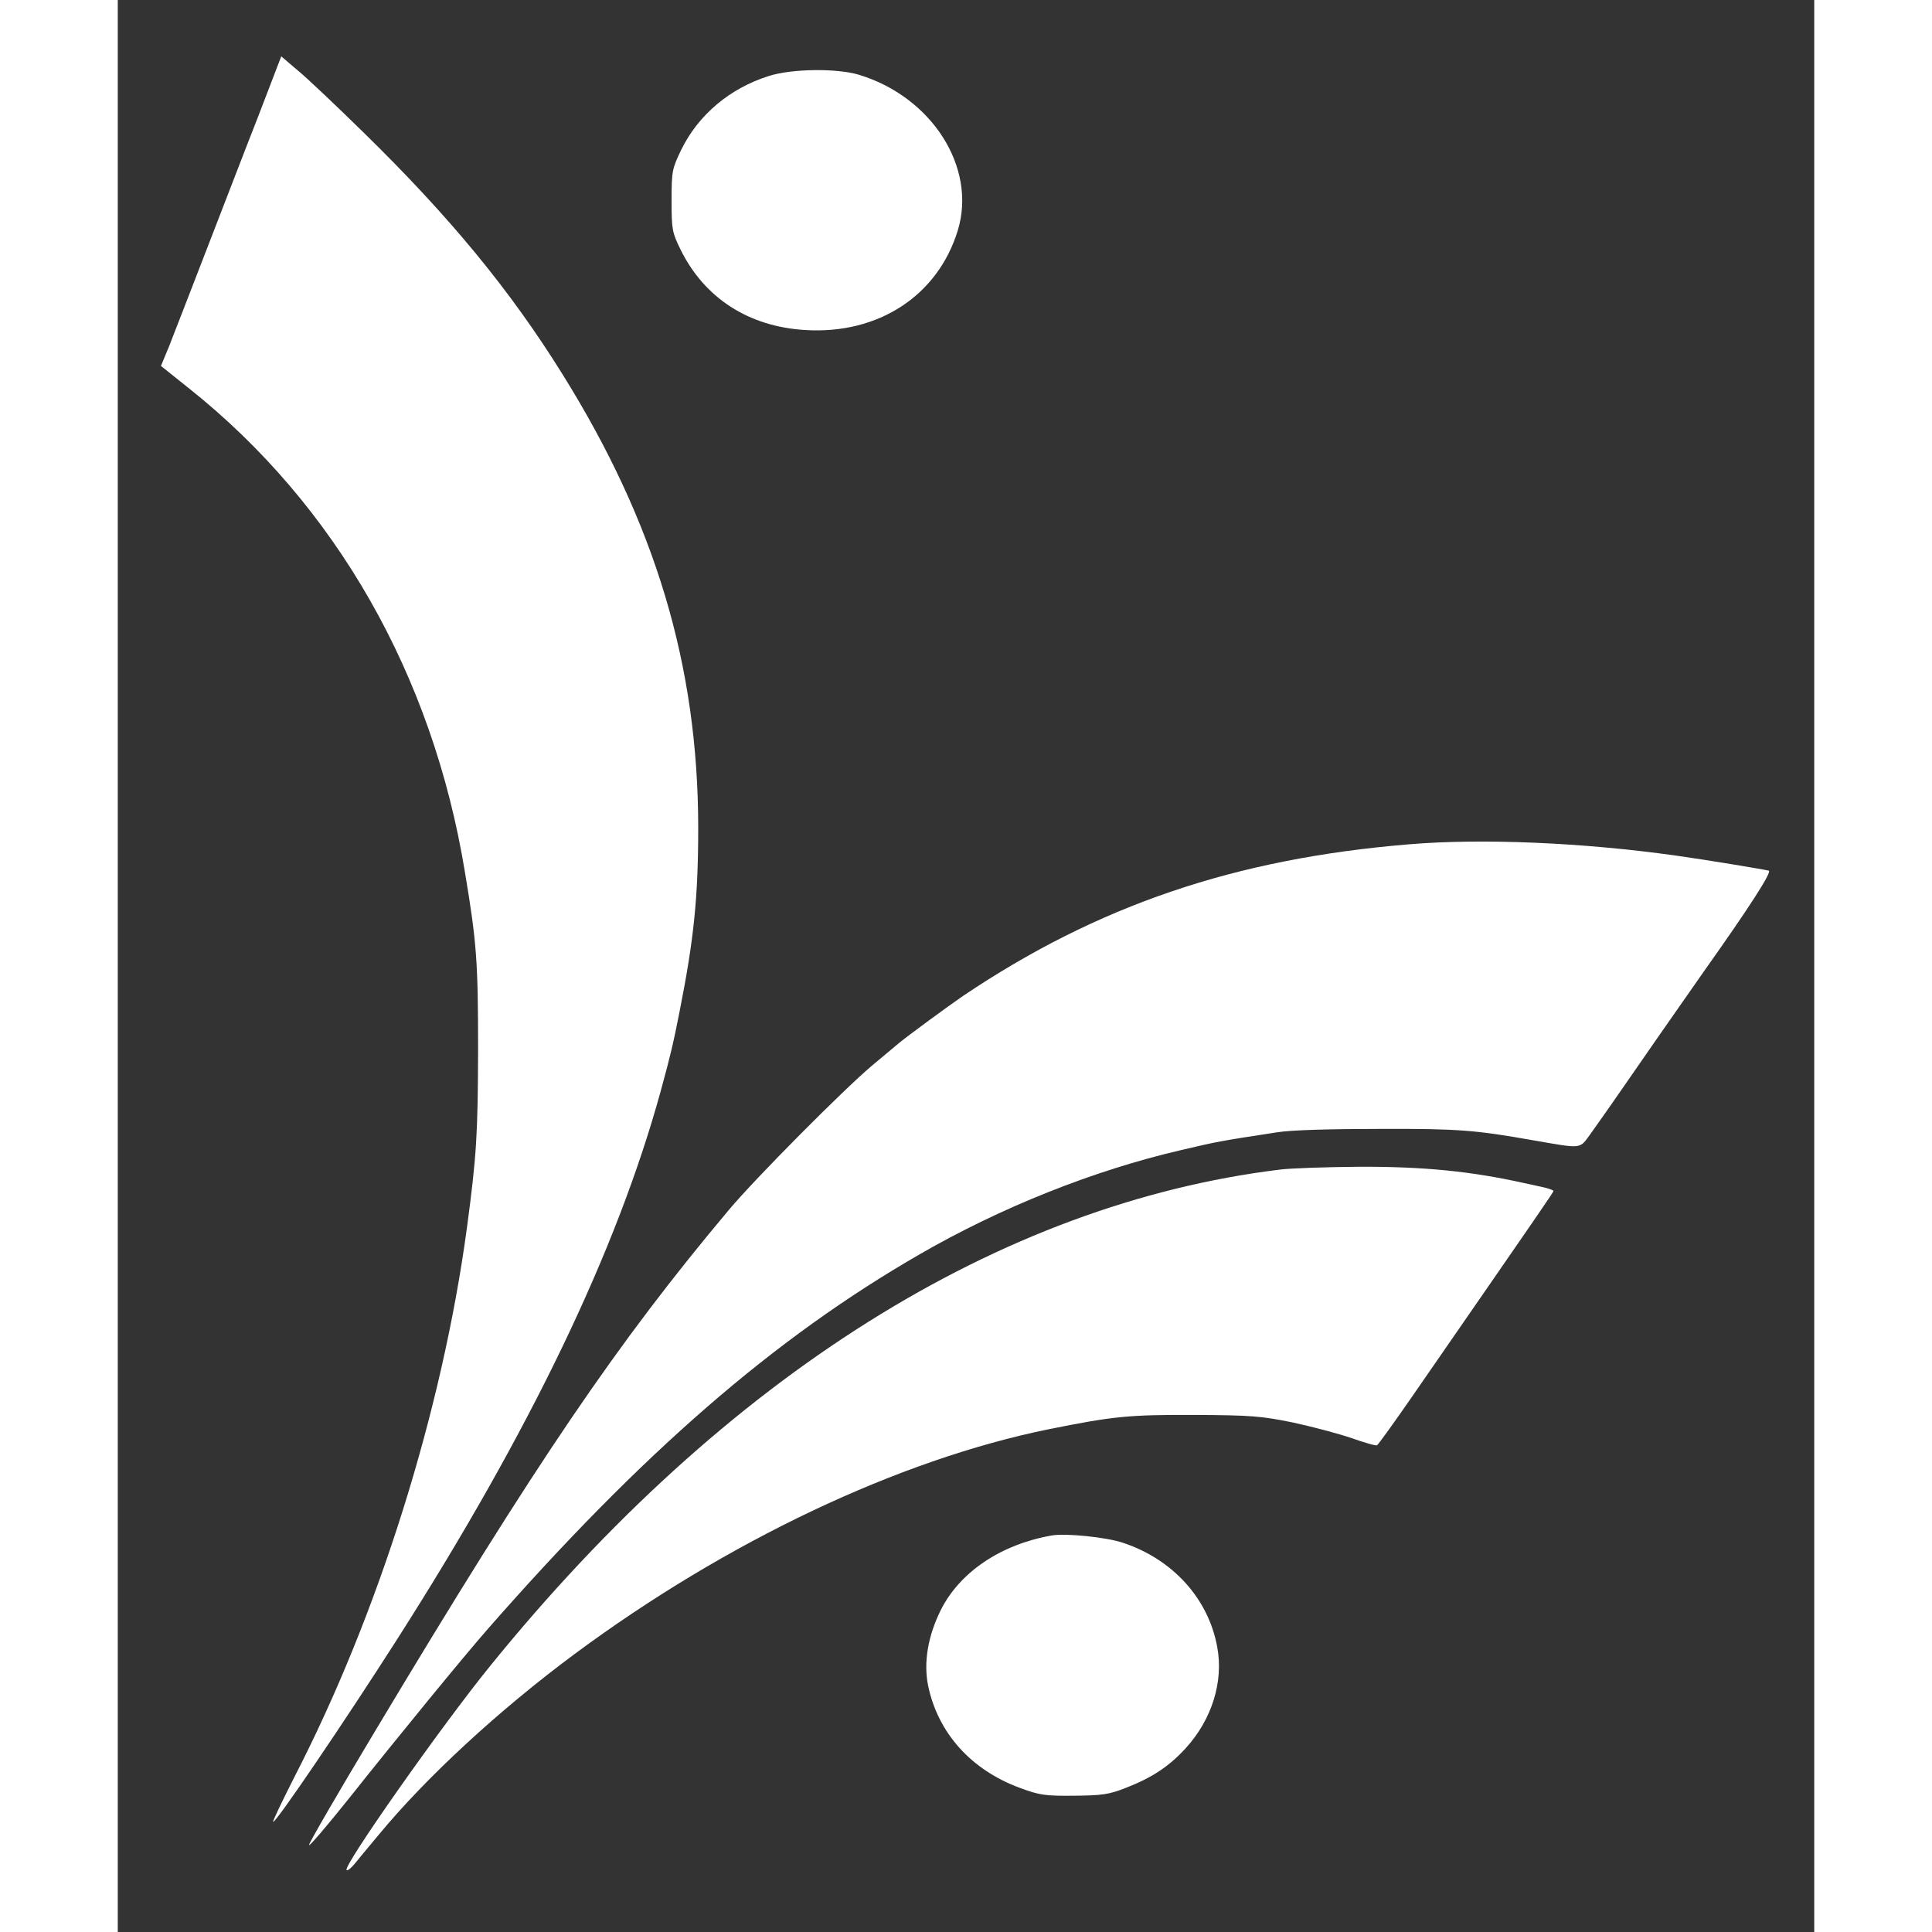
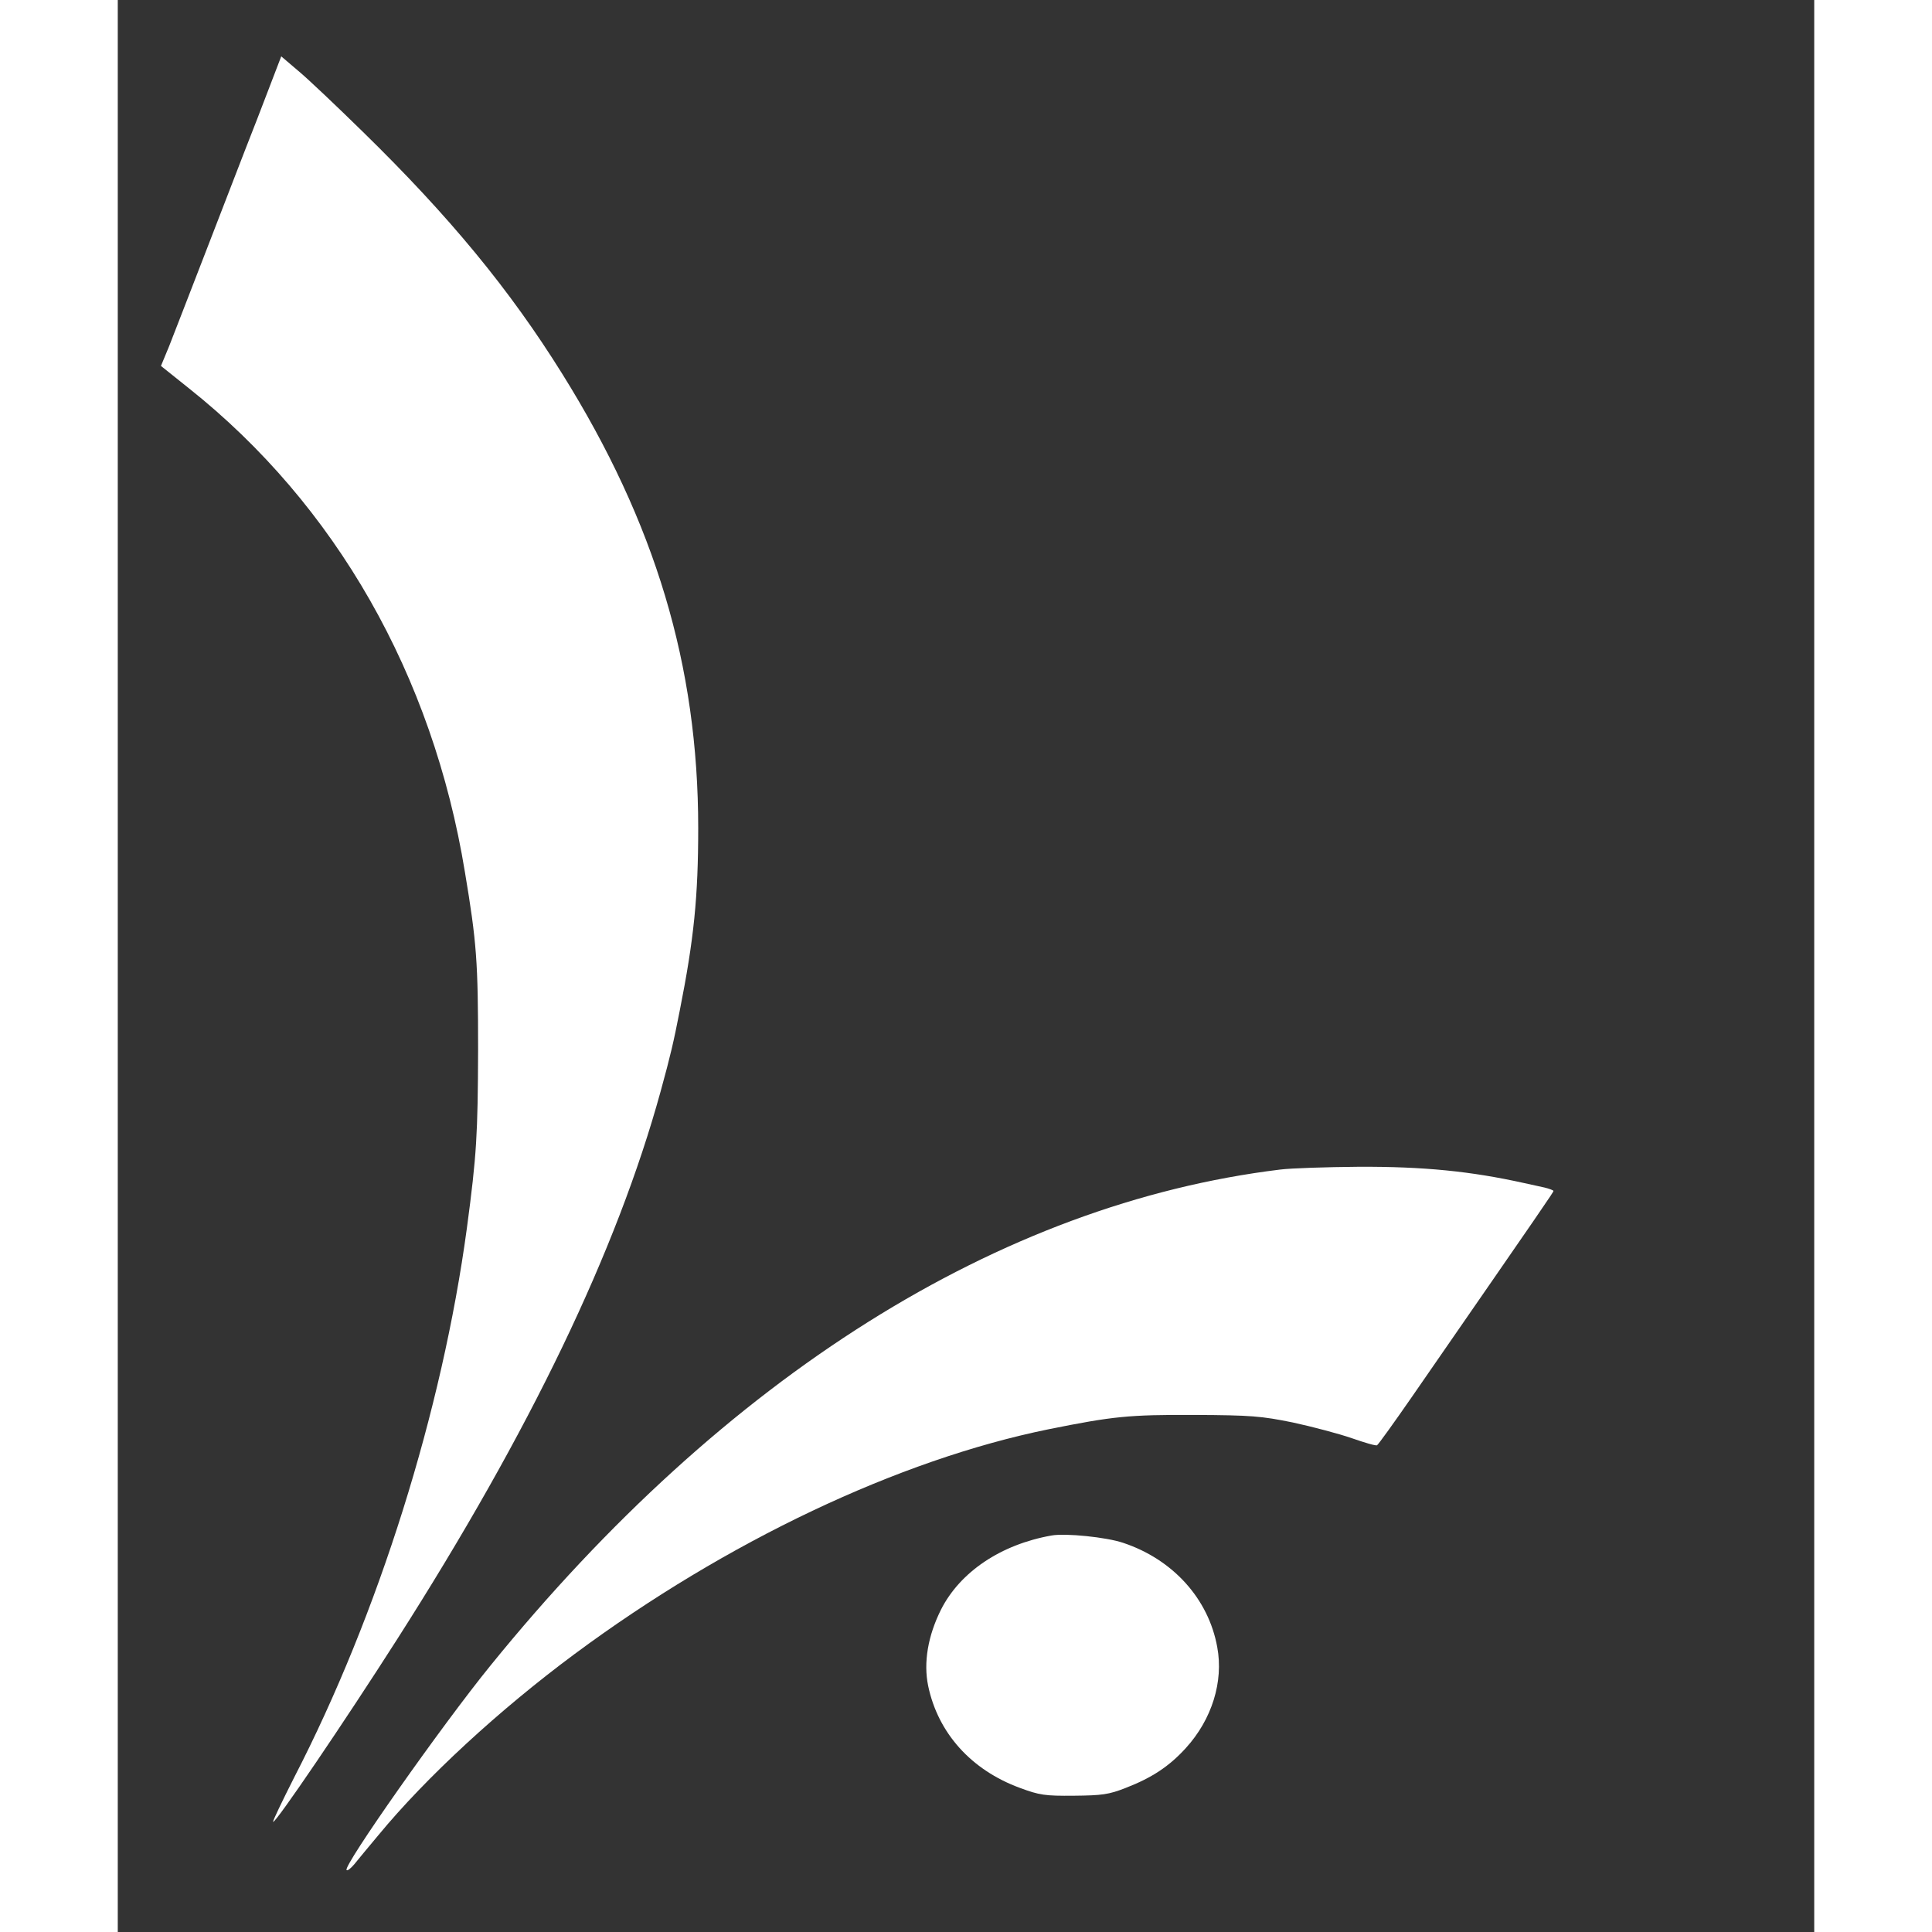
<svg xmlns="http://www.w3.org/2000/svg" version="1.0" width="700pt" height="700pt" viewBox="0 0 605 689" preserveAspectRatio="xMidYMid meet">
  <rect x="0" y="0" width="605" height="689" fill="#333333" stroke="none" />
  <g transform="translate(0,689) scale(0.1,-0.1)" fill="#ffffff" stroke="none">
    <path d="M540 6577 c-23 -61 -62 -161 -86 -222 -23 -60 -88 -227 -143 -370 -55 -143 -113 -291 -128 -330 l-29 -70 100 -80 c523 -416 869 -1022 984 -1725 42 -251 47 -320 47 -635 -1 -299 -5 -374 -40 -635 -88 -651 -315 -1376 -616 -1959 -43 -85 -77 -156 -75 -158 7 -8 256 359 443 652 475 744 783 1386 939 1953 36 131 46 175 68 287 51 257 66 407 66 652 0 579 -153 1088 -485 1620 -187 300 -401 560 -711 863 -93 91 -196 189 -230 217 l-61 52 -43 -112z" />
-     <path d="M2322 6619 c-140 -44 -252 -139 -313 -264 -32 -67 -34 -75 -34 -180 0 -103 2 -114 32 -175 85 -173 243 -275 445 -287 261 -16 473 123 544 356 68 225 -94 477 -355 555 -79 23 -238 21 -319 -5z" />
-     <path d="M4605 3879 c-620 -51 -1111 -218 -1591 -541 -55 -38 -193 -139 -227 -167 -12 -10 -56 -47 -97 -81 -100 -84 -417 -403 -510 -514 -398 -474 -684 -894 -1262 -1859 -132 -220 -238 -403 -236 -407 2 -5 66 71 143 167 178 224 409 506 494 603 552 630 1022 1038 1541 1337 289 167 620 299 930 371 132 31 136 32 345 64 49 8 190 12 365 12 281 1 341 -4 550 -41 174 -30 162 -32 202 23 19 27 52 73 72 102 20 29 94 135 163 235 70 100 146 209 169 242 164 231 244 356 232 360 -15 4 -225 39 -333 54 -329 46 -687 62 -950 40z" />
+     <path d="M4605 3879 z" />
    <path d="M4145 2719 c-999 -122 -1979 -737 -2816 -1769 -174 -214 -527 -716 -513 -729 3 -4 15 6 27 20 12 15 51 62 87 105 169 205 429 445 700 646 541 401 1155 692 1690 801 229 46 285 52 520 51 202 -1 238 -4 351 -27 69 -15 164 -40 210 -56 46 -16 86 -28 90 -25 4 2 61 81 126 175 480 694 503 727 503 732 0 2 -15 8 -32 12 -18 4 -51 11 -73 16 -189 42 -357 59 -590 58 -115 -1 -241 -5 -280 -10z" />
    <path d="M3330 1414 c-181 -32 -326 -130 -394 -264 -47 -94 -63 -189 -46 -272 35 -168 153 -300 327 -364 70 -26 90 -29 193 -28 100 1 124 4 185 28 93 36 155 77 214 142 93 102 135 237 112 360 -31 172 -158 313 -336 372 -59 20 -205 35 -255 26z" />
  </g>
</svg>